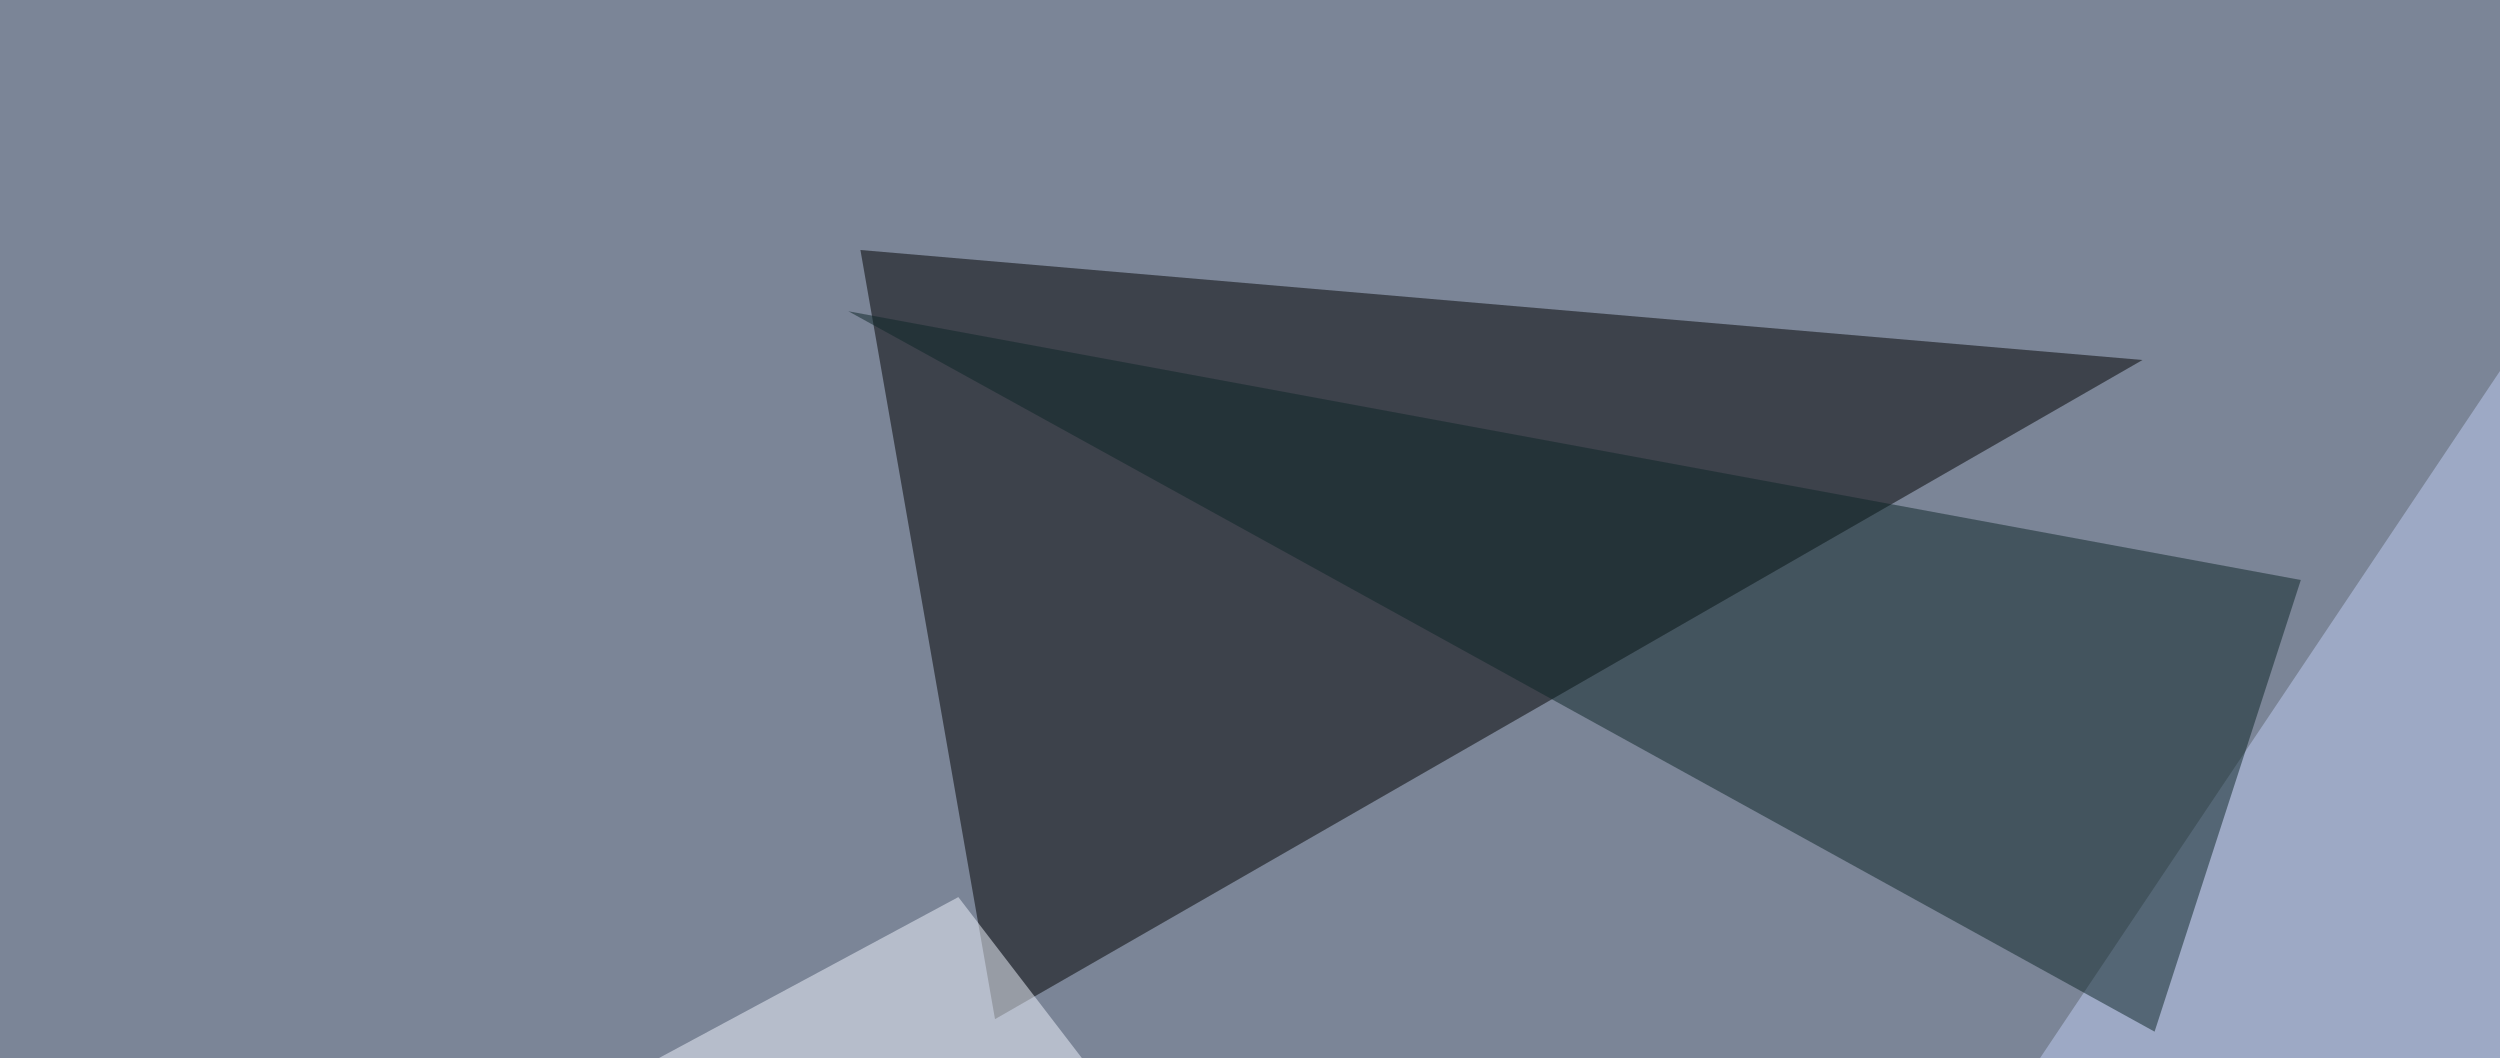
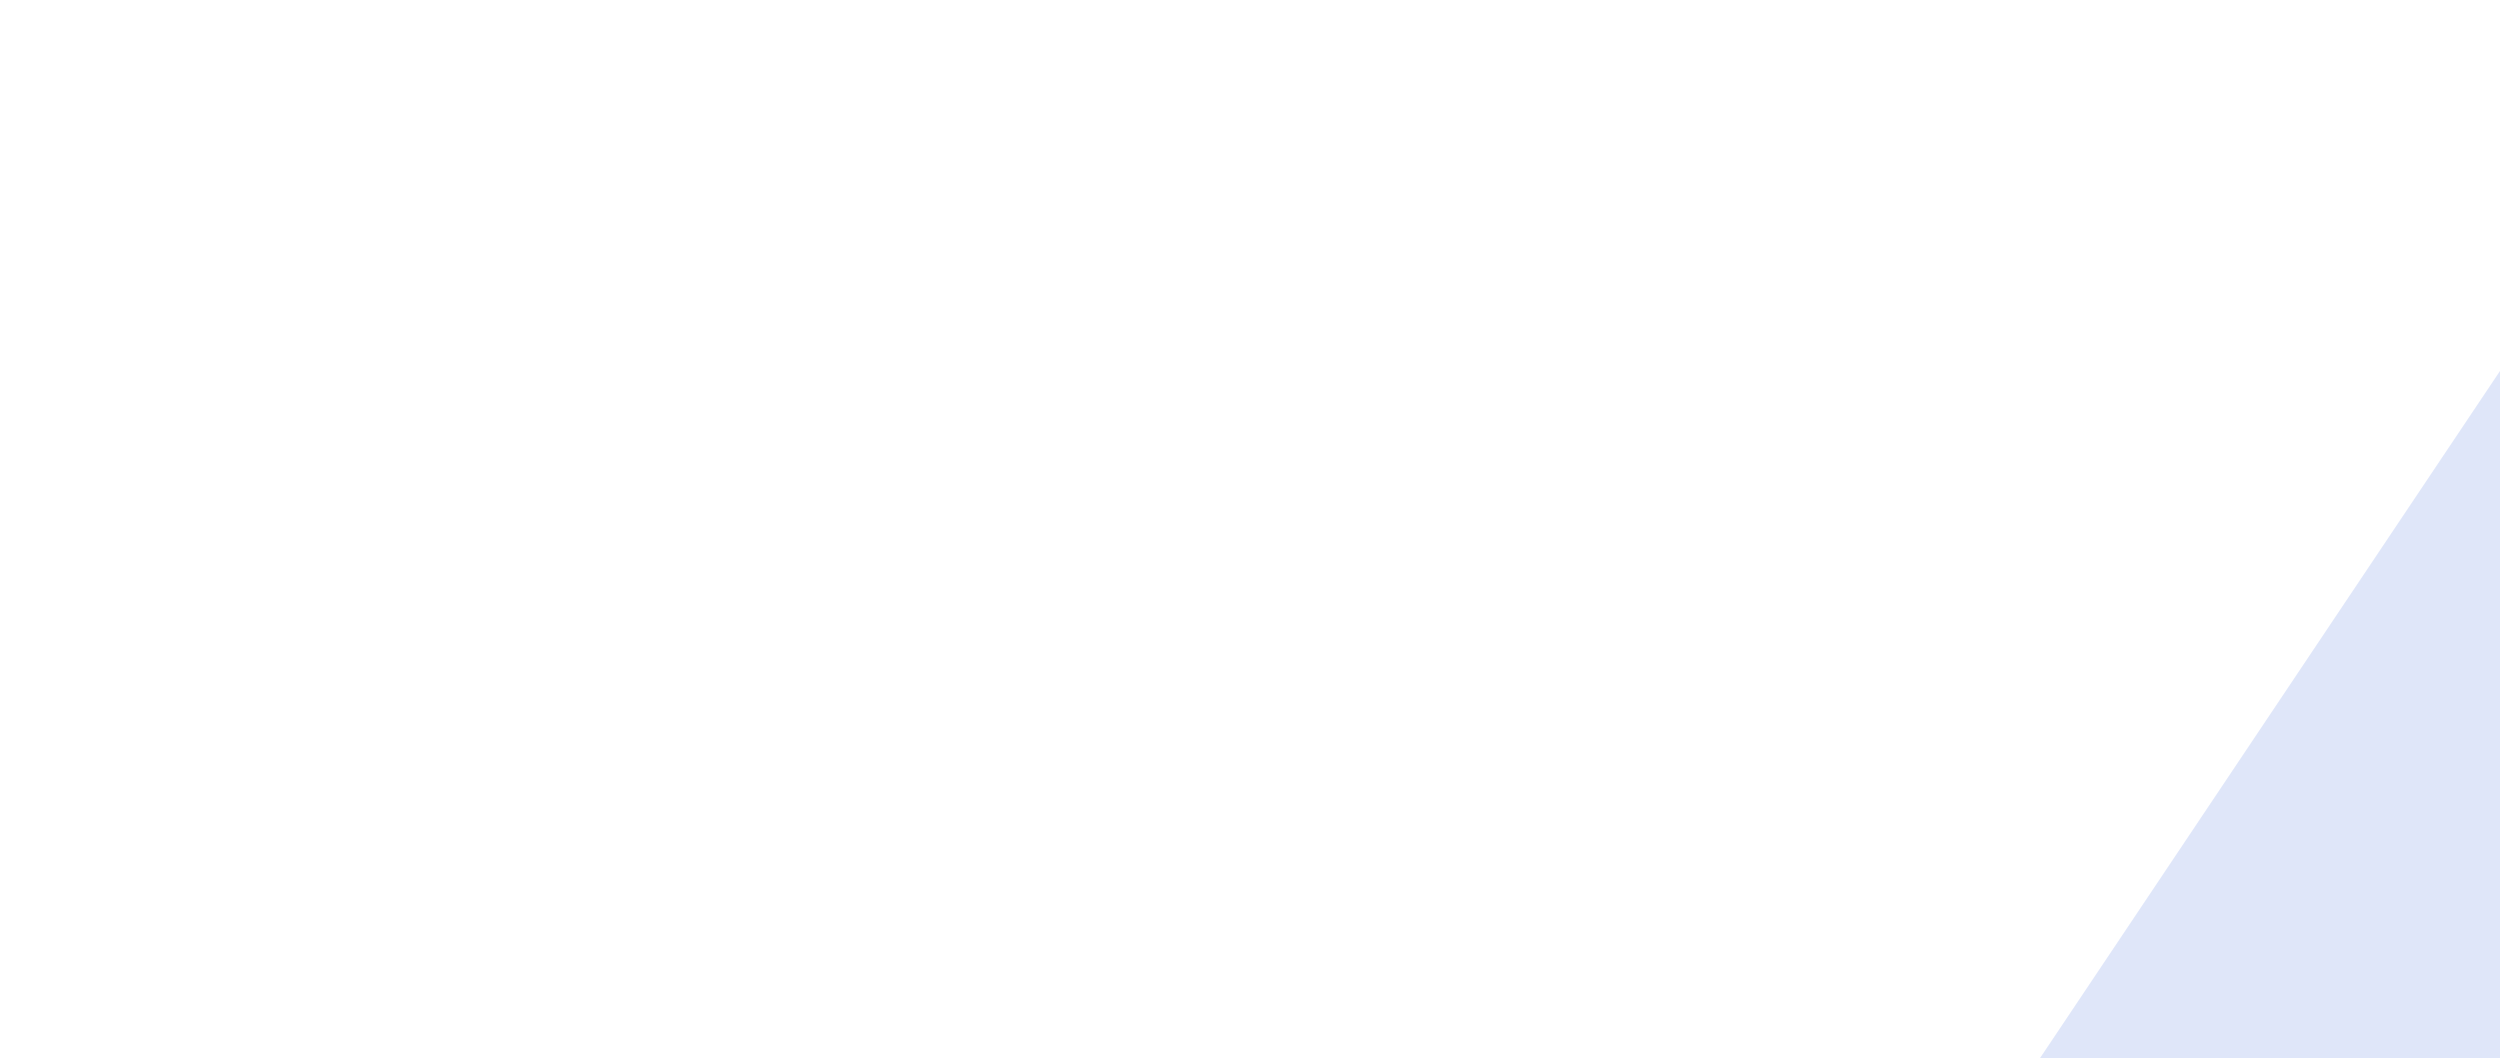
<svg xmlns="http://www.w3.org/2000/svg" width="600" height="254">
  <filter id="a">
    <feGaussianBlur stdDeviation="55" />
  </filter>
-   <rect width="100%" height="100%" fill="#7b8597" />
  <g filter="url(#a)">
    <g fill-opacity=".5">
-       <path d="M206.5 60l32.3 184.6L514.2 86.4z" />
      <path fill="#c0cff4" d="M690-45.4L417.4 361.8l328.1-8.8z" />
-       <path fill="#f3f6ff" d="M326.7 341.3l-96.7-126-272.5 146.5z" />
-       <path fill="#0d2526" d="M552.2 139.2l-35.1 108.4L203.6 74.7z" />
    </g>
  </g>
</svg>